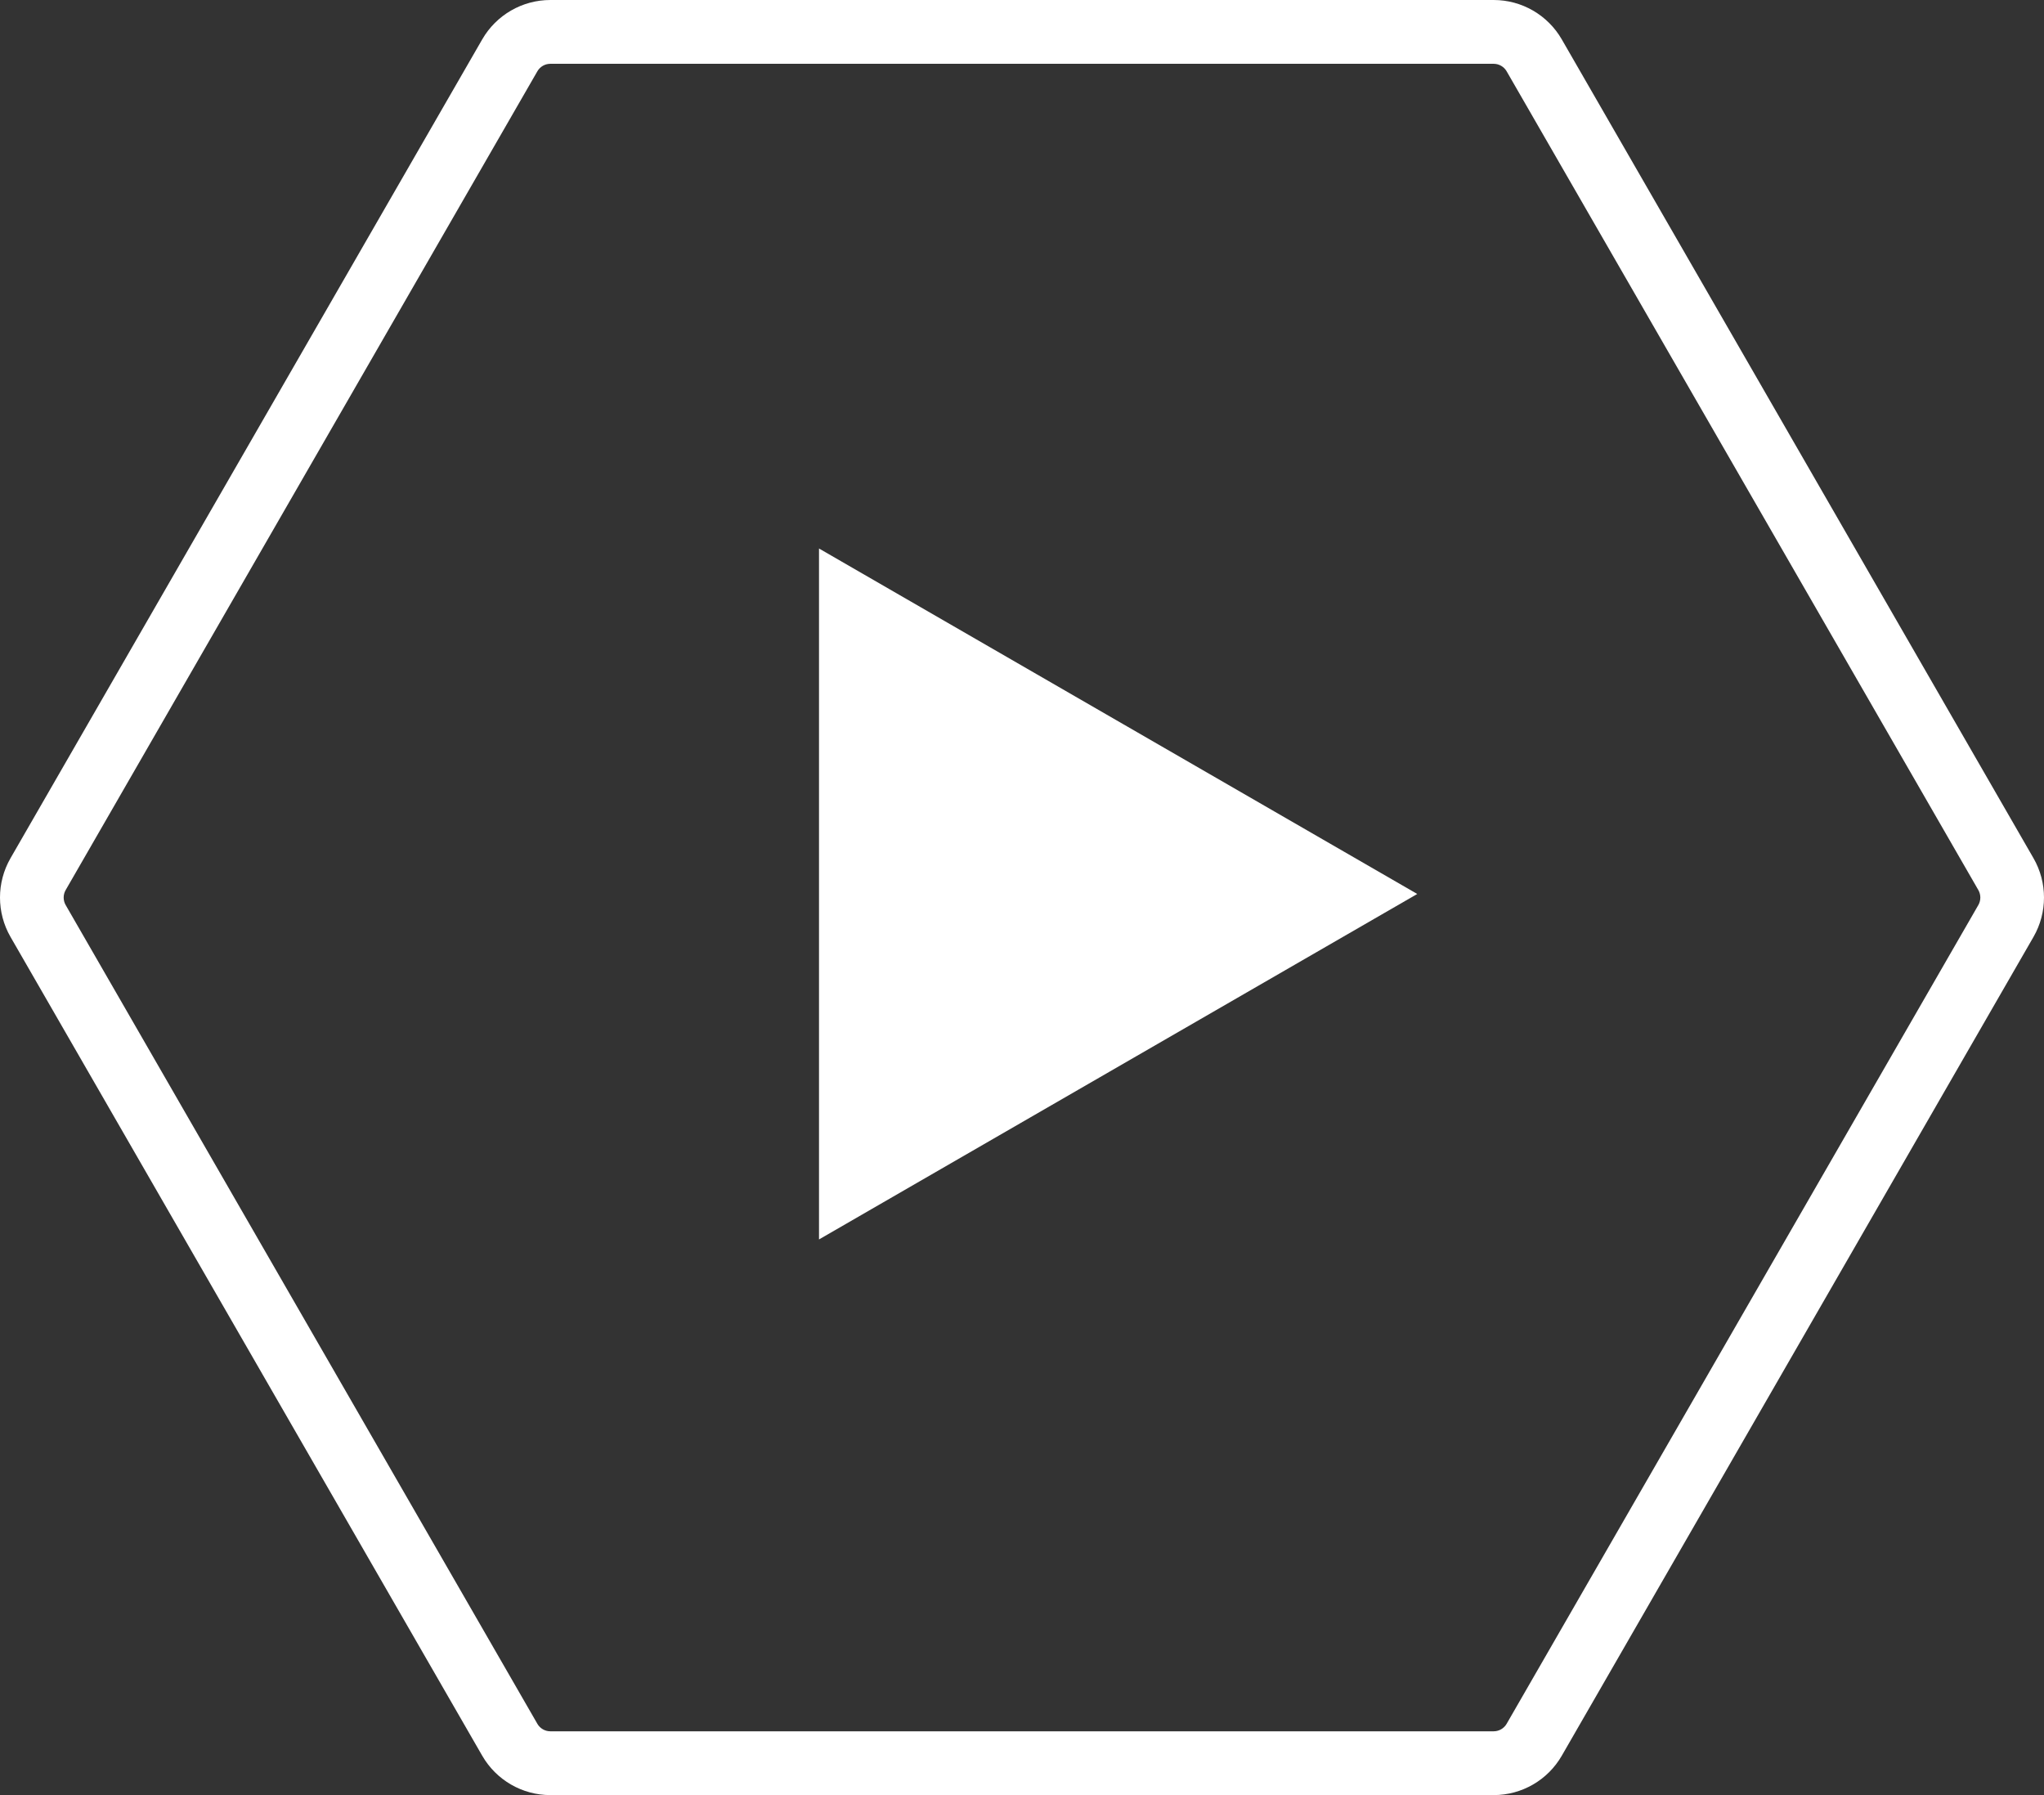
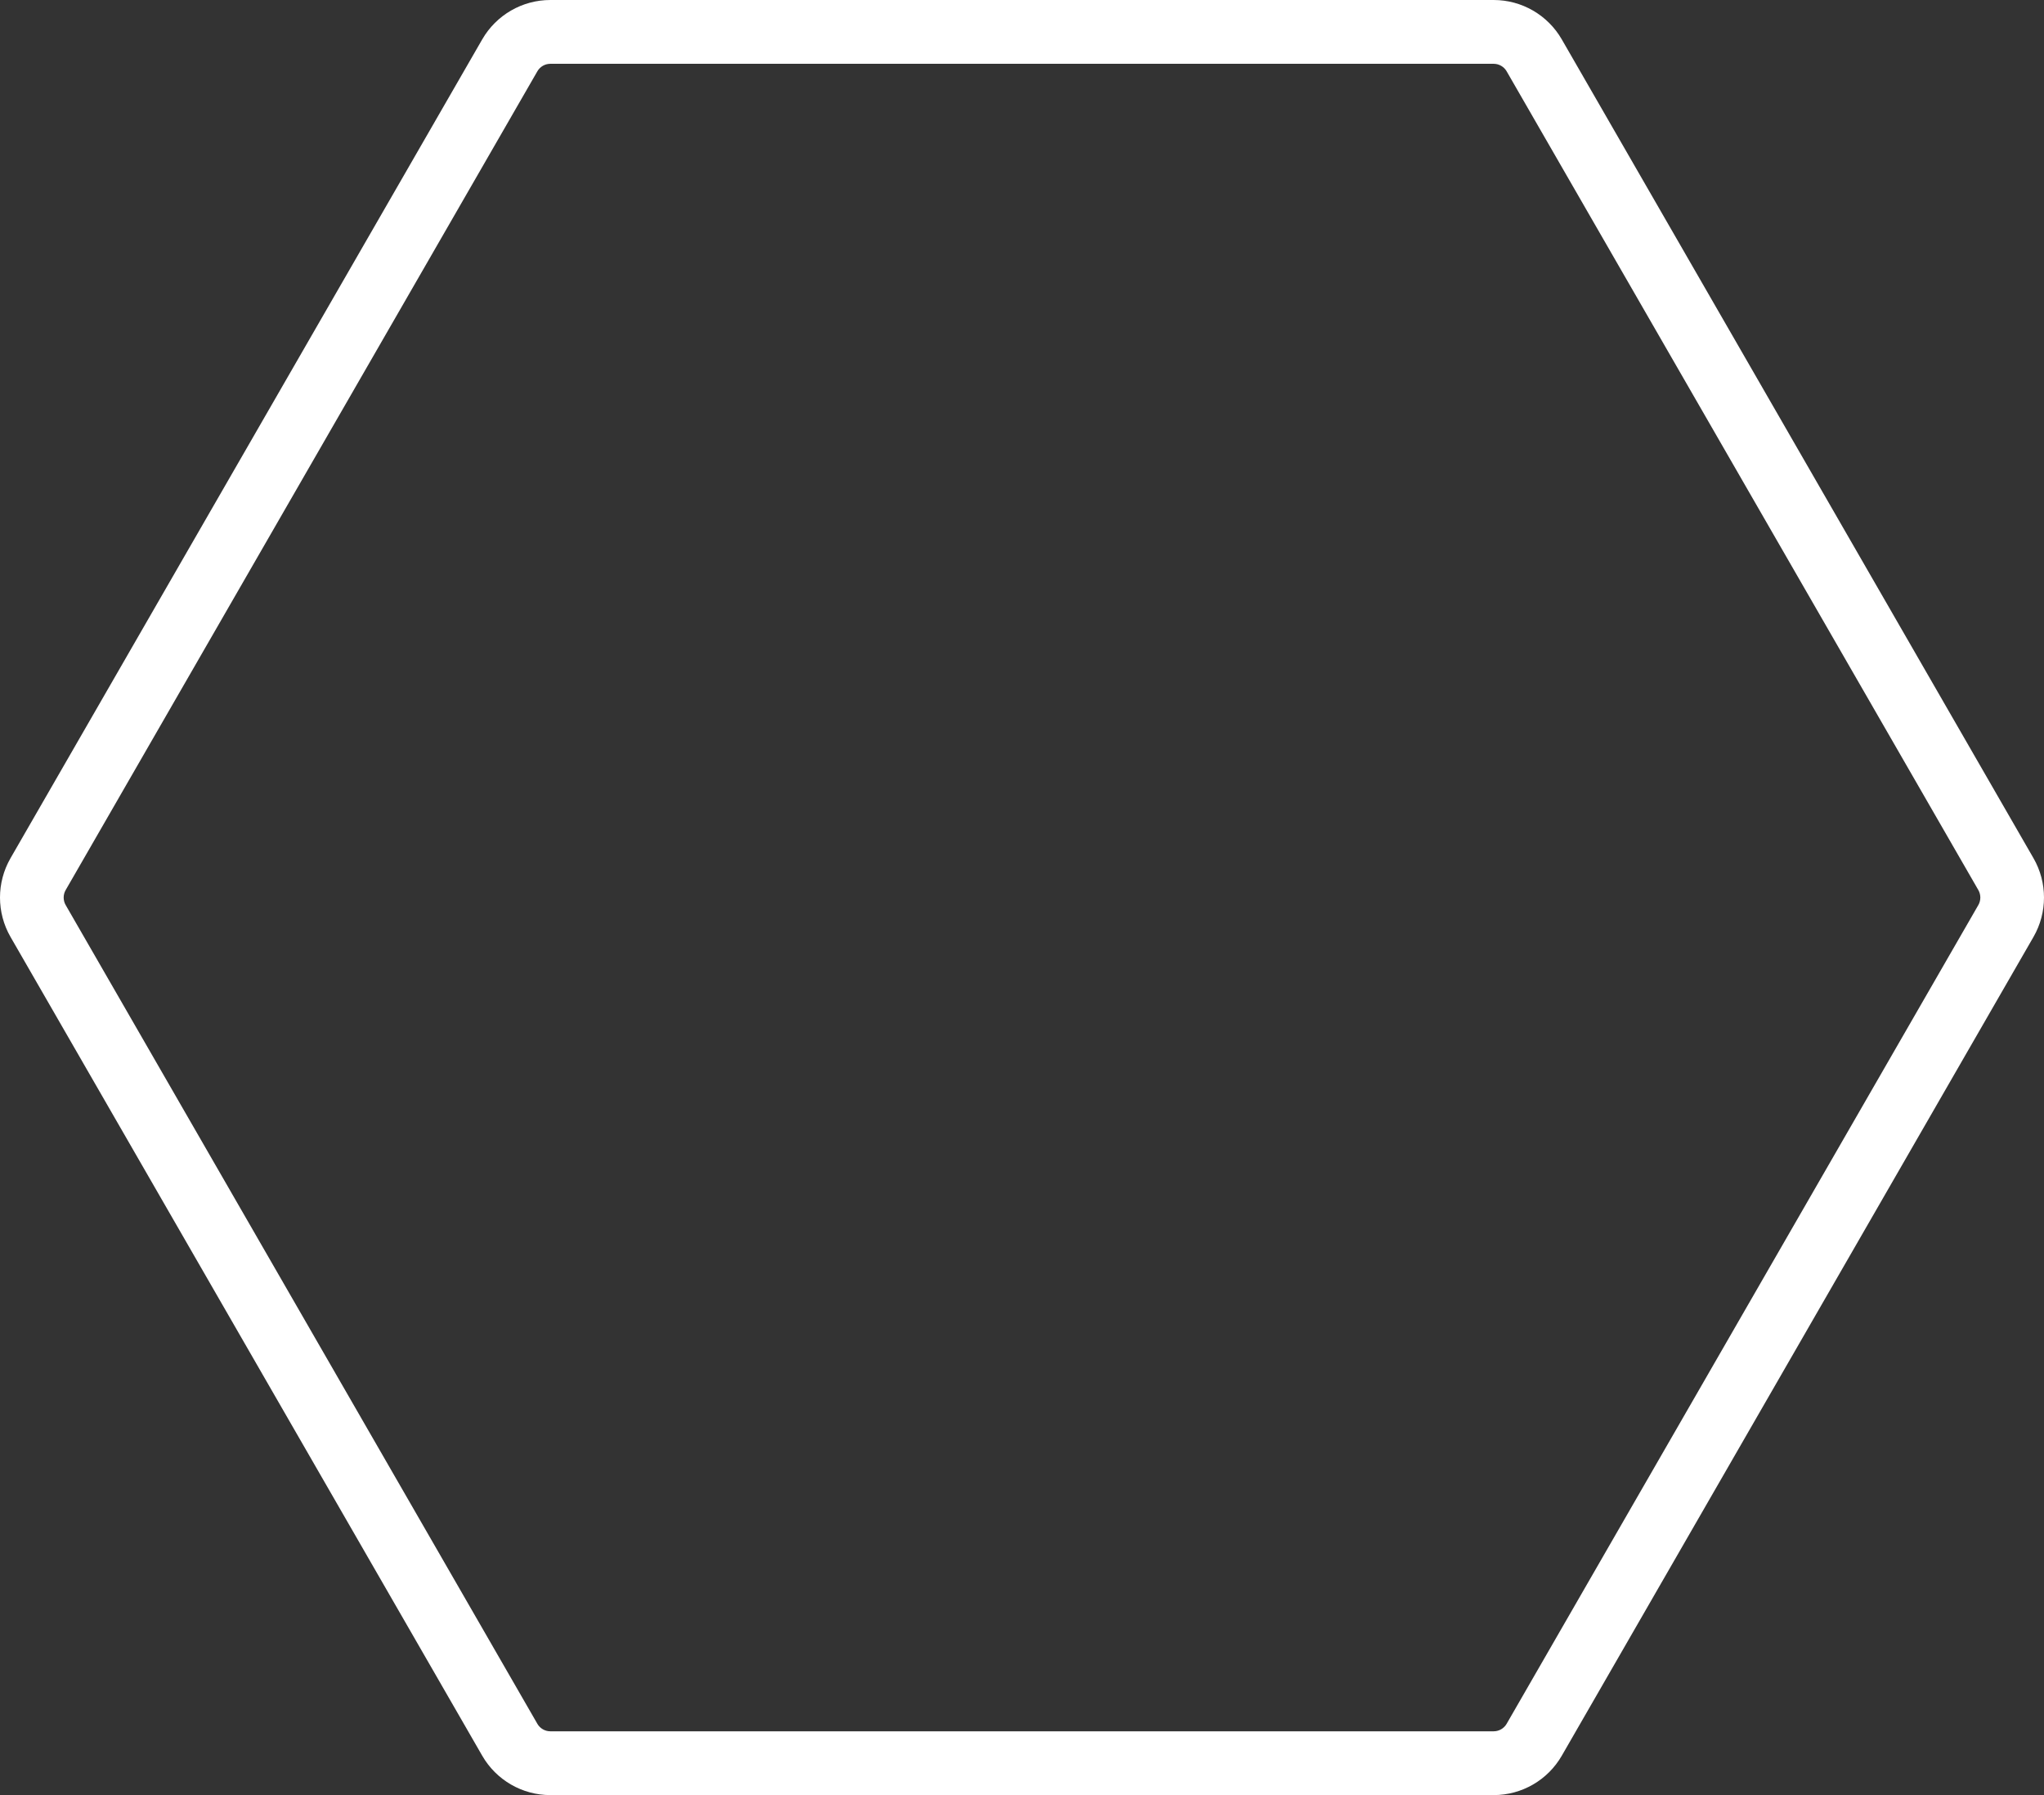
<svg xmlns="http://www.w3.org/2000/svg" width="164" height="144" viewBox="0 0 164 144" fill="none">
  <rect x="0" y="0" width="164" height="144" fill="#333333" stroke="none" />
  <g id="Video">
    <g id="Play Button">
      <path id="base-color (Stroke)" fill-rule="evenodd" clip-rule="evenodd" d="M0.845 68.839L38.69 3.161C39.818 1.205 41.901 -1.83154e-06 44.155 -1.93009e-06L119.845 -5.23858e-06C122.099 -5.33713e-06 124.183 1.205 125.31 3.161L163.155 68.839C164.282 70.795 164.282 73.205 163.155 75.161L125.31 140.839C124.183 142.795 122.099 144 119.845 144L44.155 144C41.901 144 39.818 142.795 38.69 140.839L0.845 75.161C-0.282 73.205 -0.282 70.795 0.845 68.839ZM5.269 71.398C5.055 71.77 5.055 72.23 5.269 72.602L43.114 138.279C43.329 138.652 43.726 138.882 44.155 138.882L119.845 138.882C120.274 138.882 120.671 138.652 120.886 138.279L158.731 72.602C158.945 72.23 158.945 71.77 158.731 71.398L120.886 5.721C120.671 5.348 120.274 5.118 119.845 5.118L44.155 5.118C43.726 5.118 43.329 5.348 43.114 5.721L5.269 71.398Z" fill="white" />
-       <path id="Polygon 1" d="M65.713 44L113.713 71.713L65.713 99.426L65.713 44Z" fill="white" />
    </g>
  </g>
</svg>